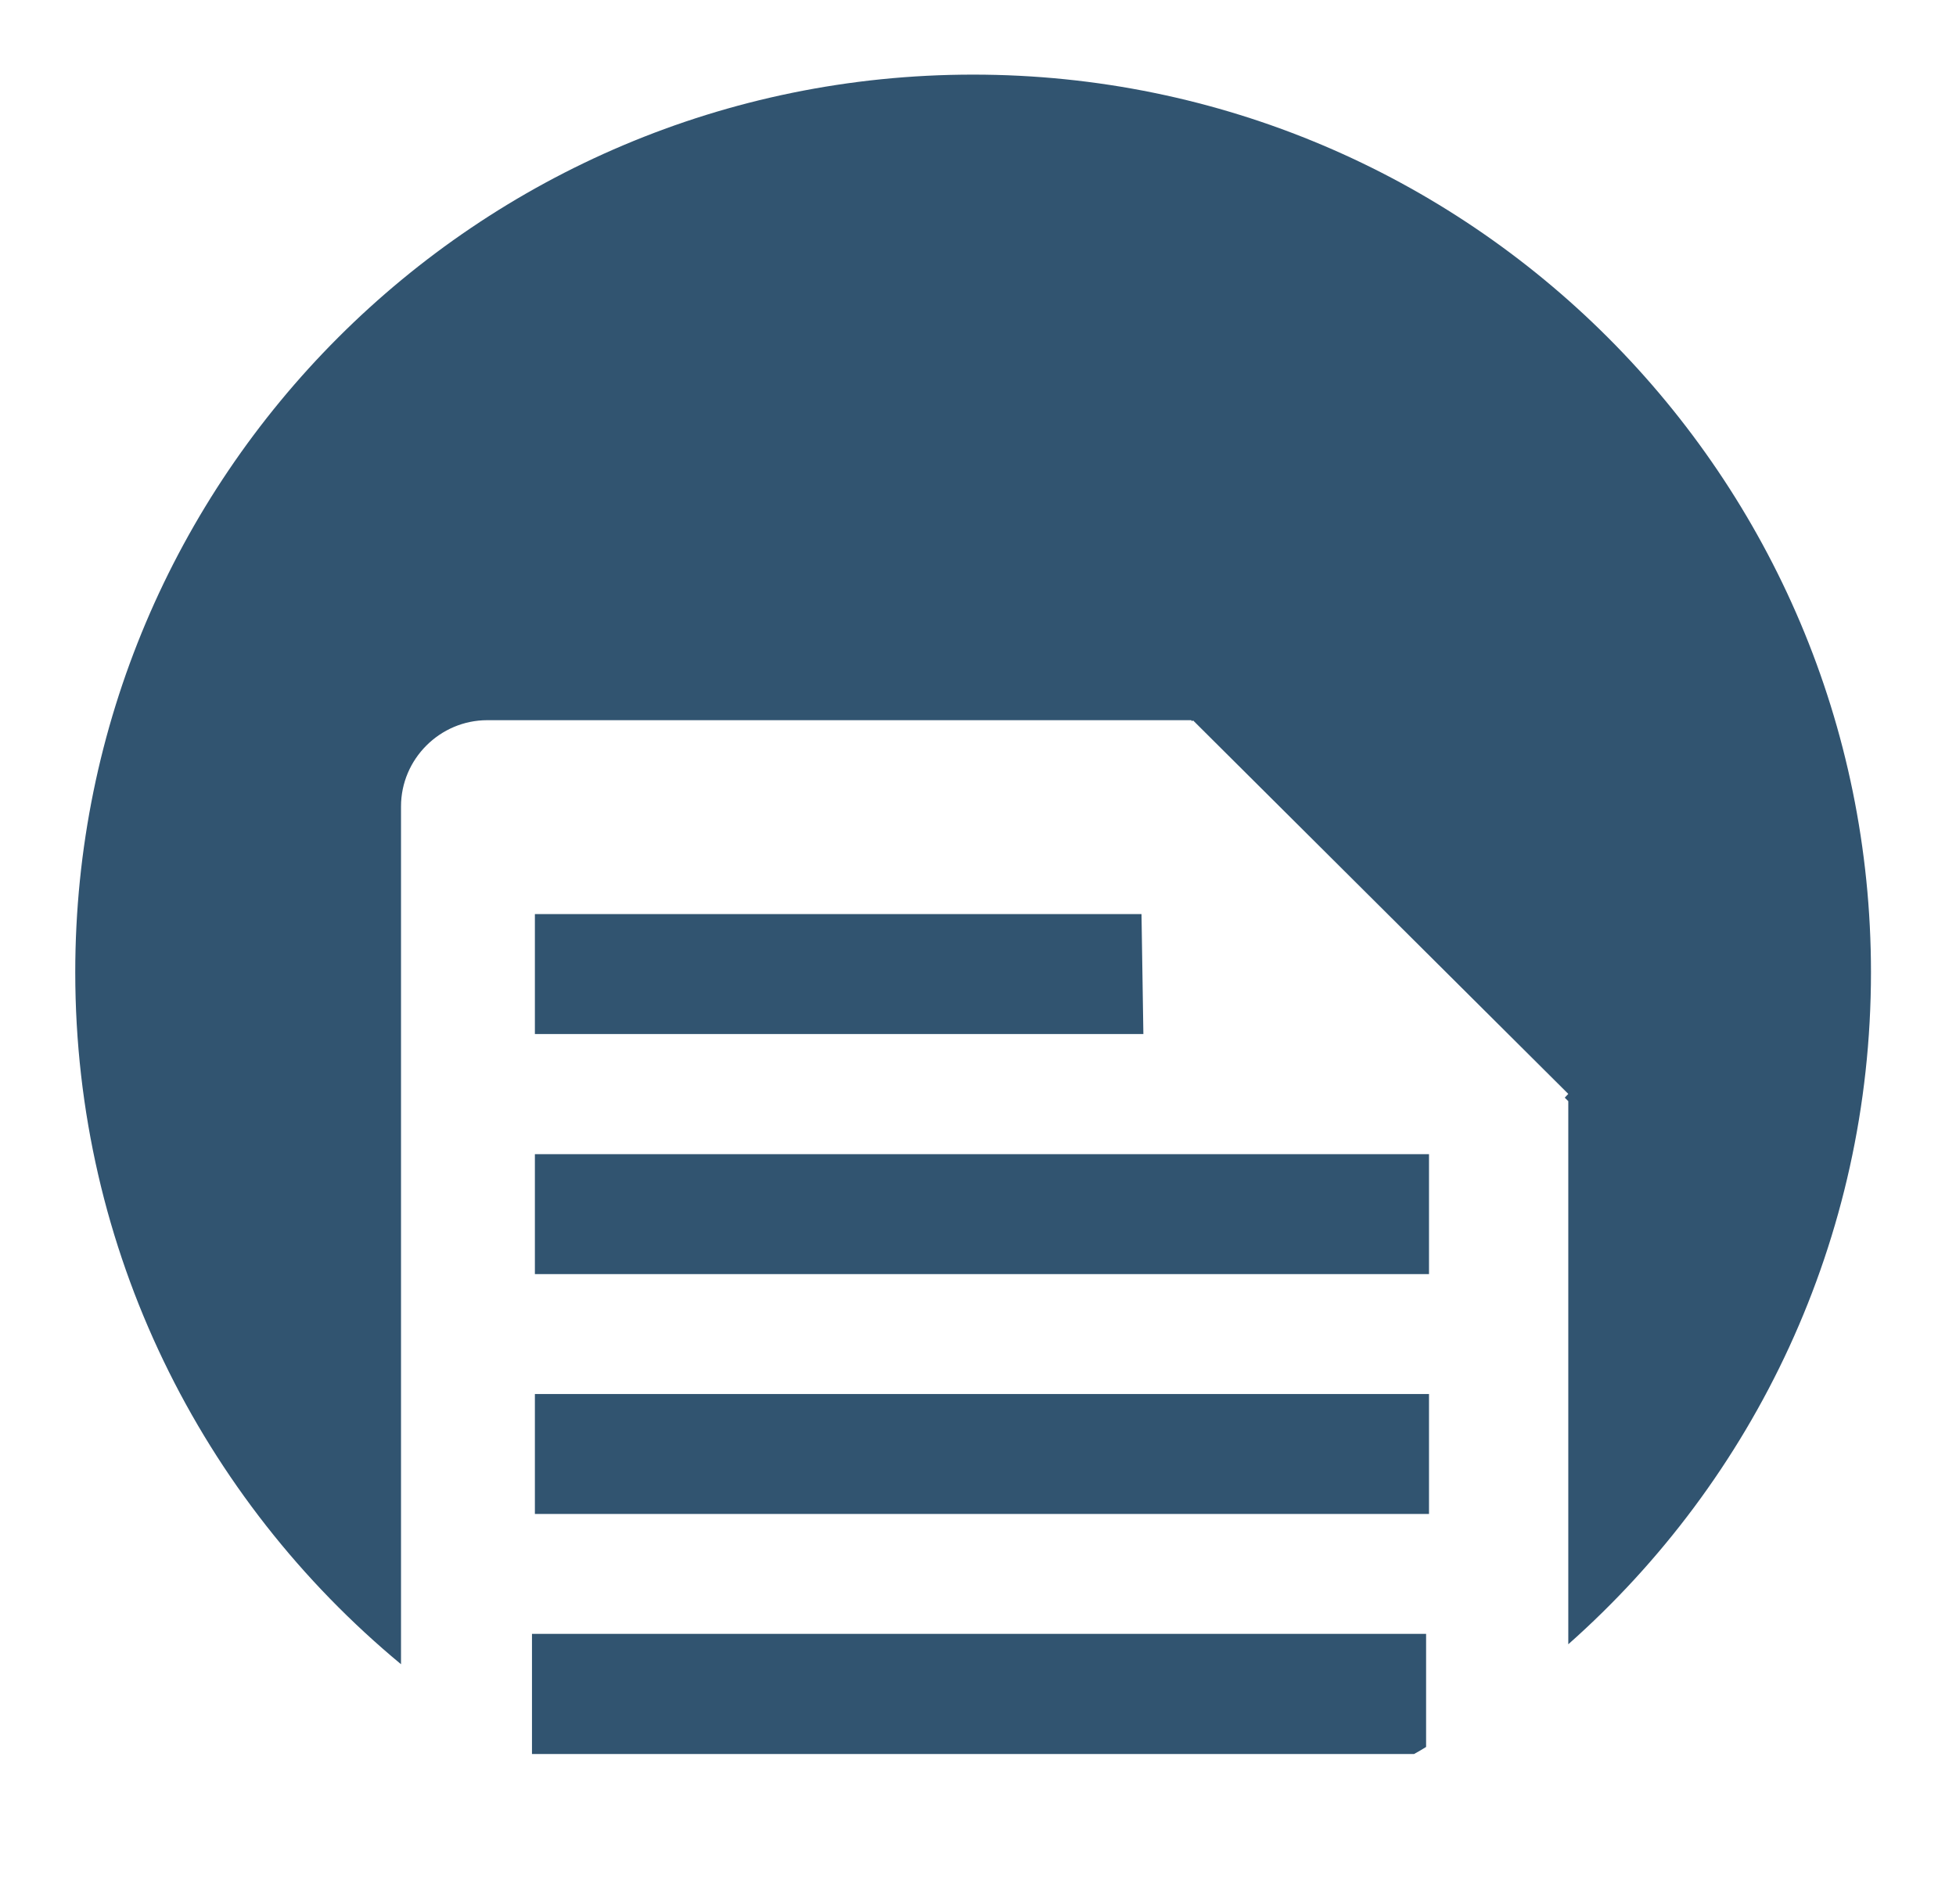
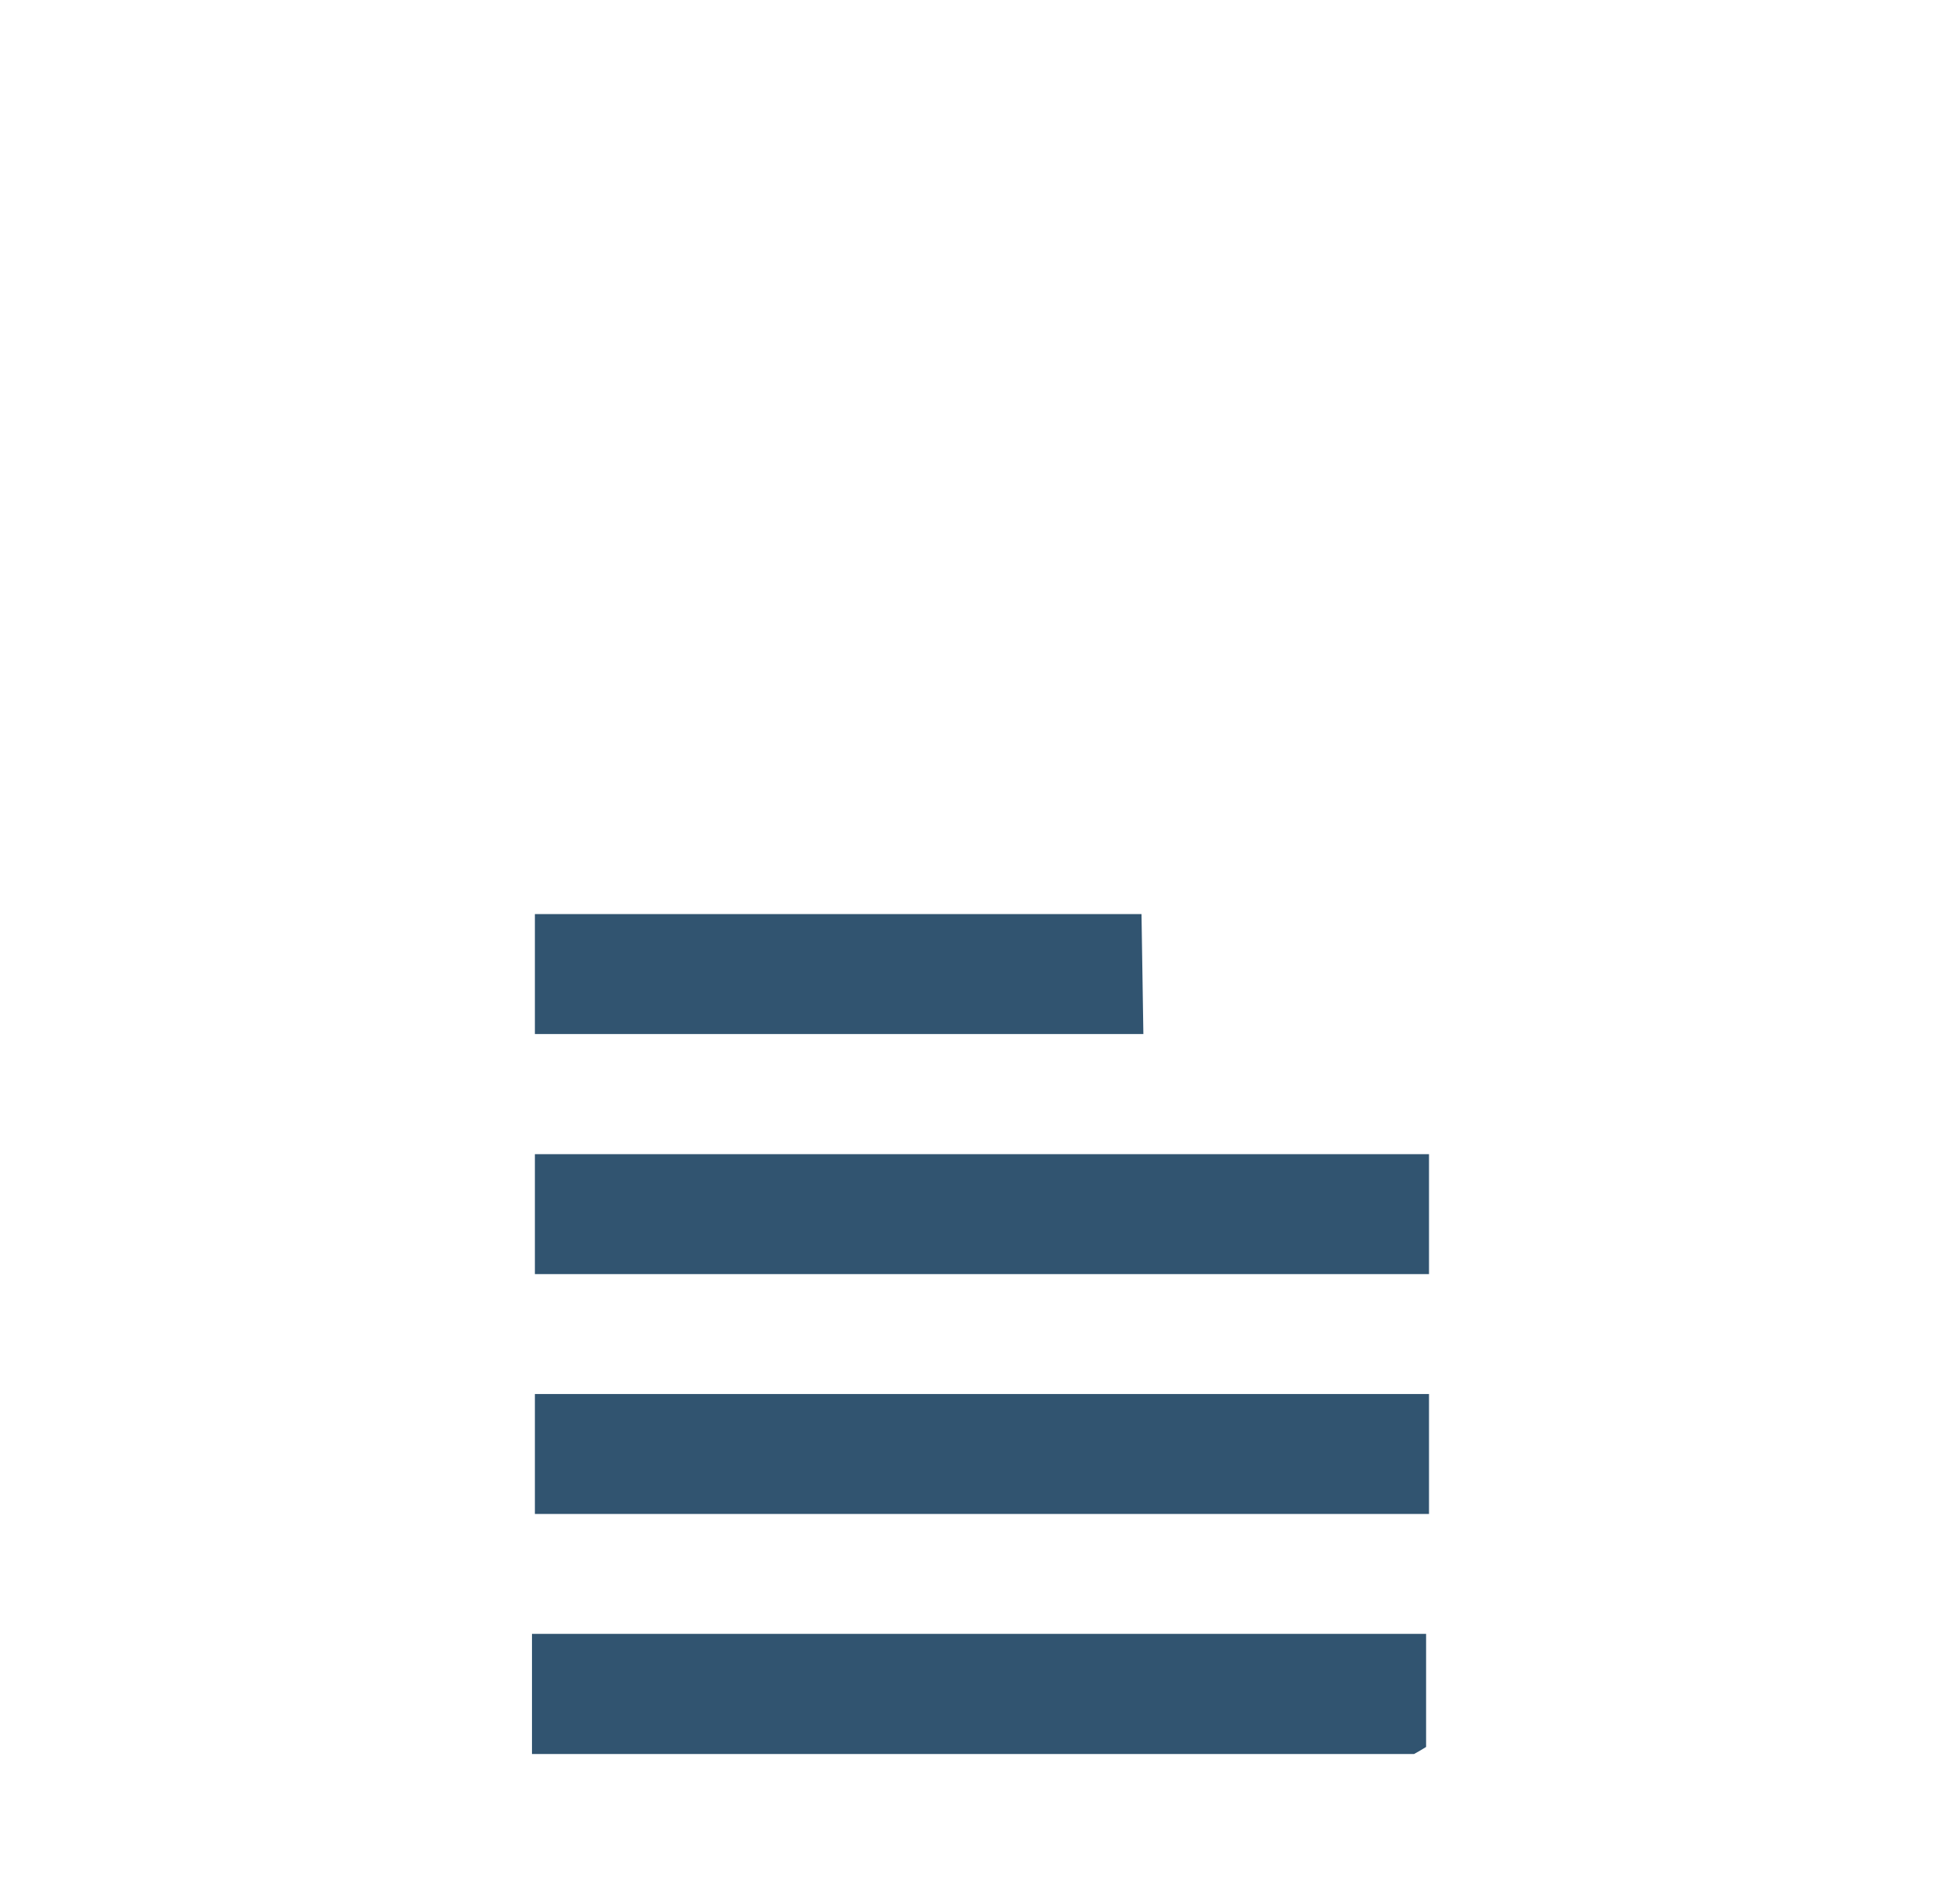
<svg xmlns="http://www.w3.org/2000/svg" id="Layer_1" viewBox="0 0 94.09 91.61">
  <defs>
    <style>.cls-1{fill:#315470;}</style>
  </defs>
  <polygon class="cls-1" points="25.73 43.98 25.73 49.75 55 49.75 54.91 43.98 25.73 43.98" />
  <rect class="cls-1" x="25.73" y="67.07" width="43.01" height="5.77" />
  <rect class="cls-1" x="25.73" y="55.53" width="43.01" height="5.77" />
  <path class="cls-1" d="m25.59,84.39s0,0,0,0h42.43c.2-.11.39-.22.58-.34v-5.44H25.59v5.77Z" />
-   <path class="cls-1" d="m46.81,3.59C22.95,3.59,3.62,22.92,3.62,46.78c0,13.39,6.1,25.36,15.67,33.29v-41.27c0-2.28,1.87-4.15,4.15-4.15h33.86l.05.05.04-.04,18.05,17.97-.17.18.17.17v26.13c8.93-7.91,14.56-19.46,14.56-32.33,0-23.85-19.34-43.19-43.19-43.19Zm23.05,29.95s0,0,0-.02c0,0,0,0,0,0v.02Z" />
</svg>